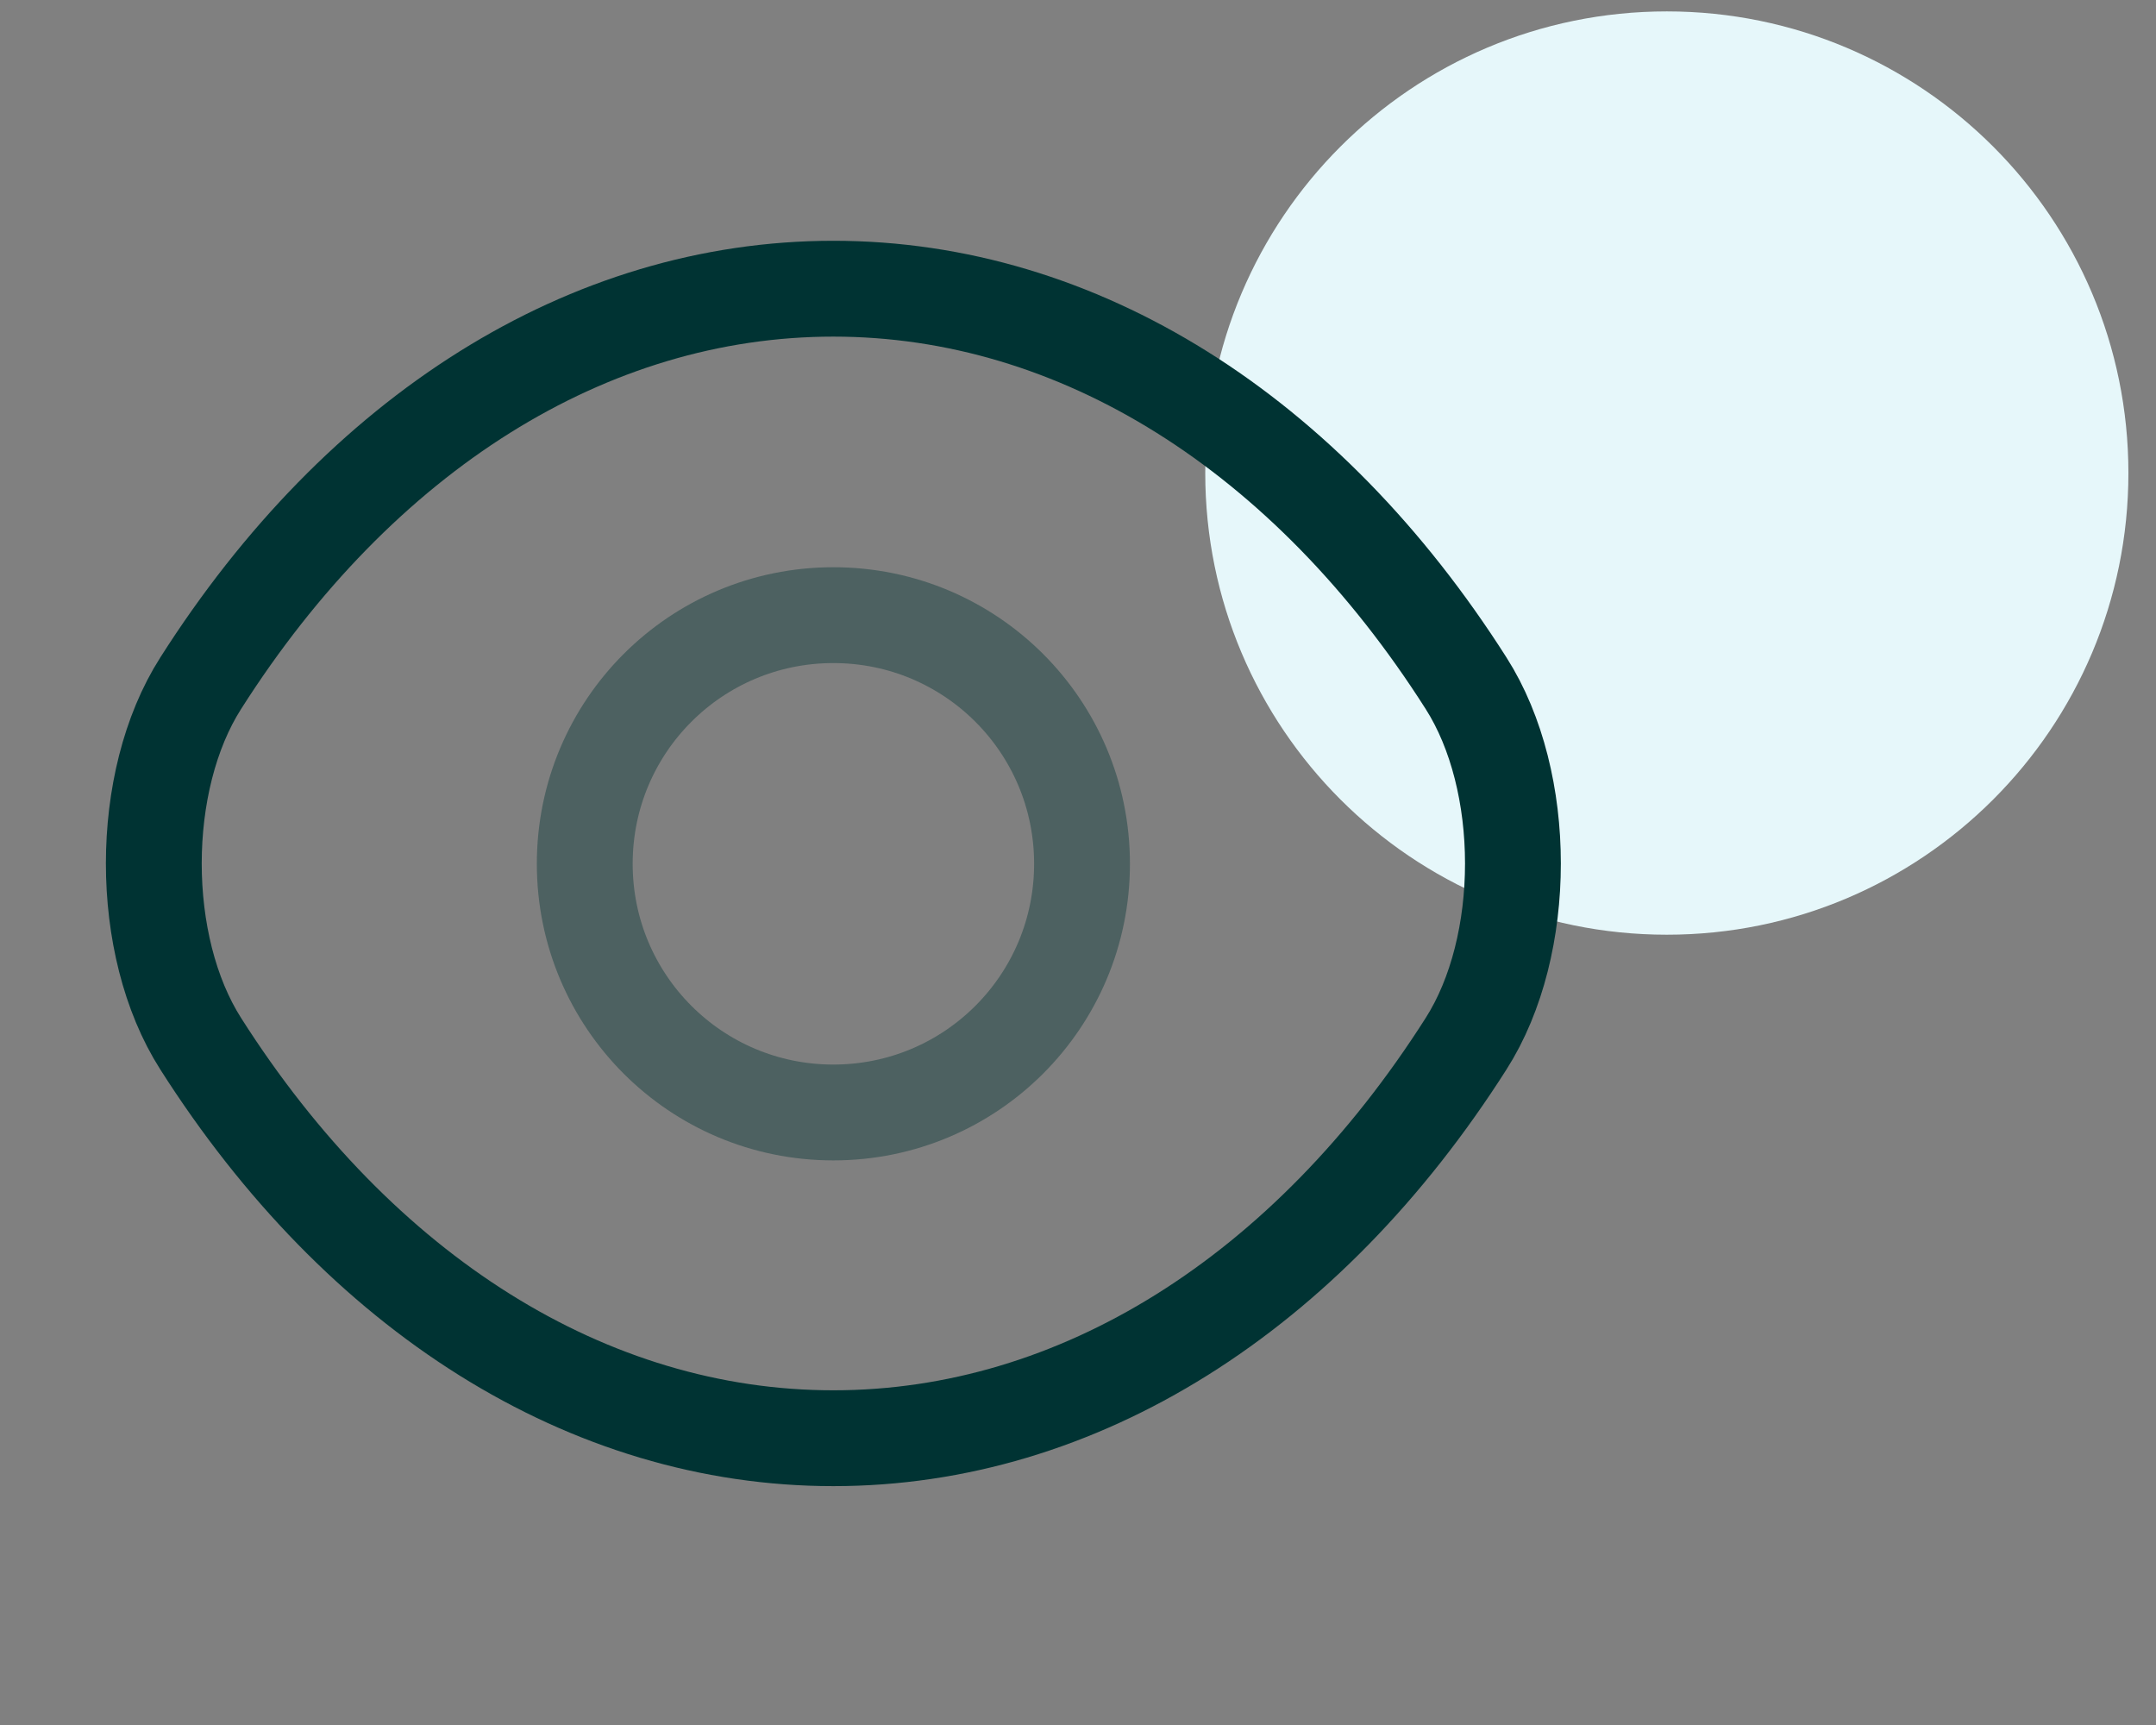
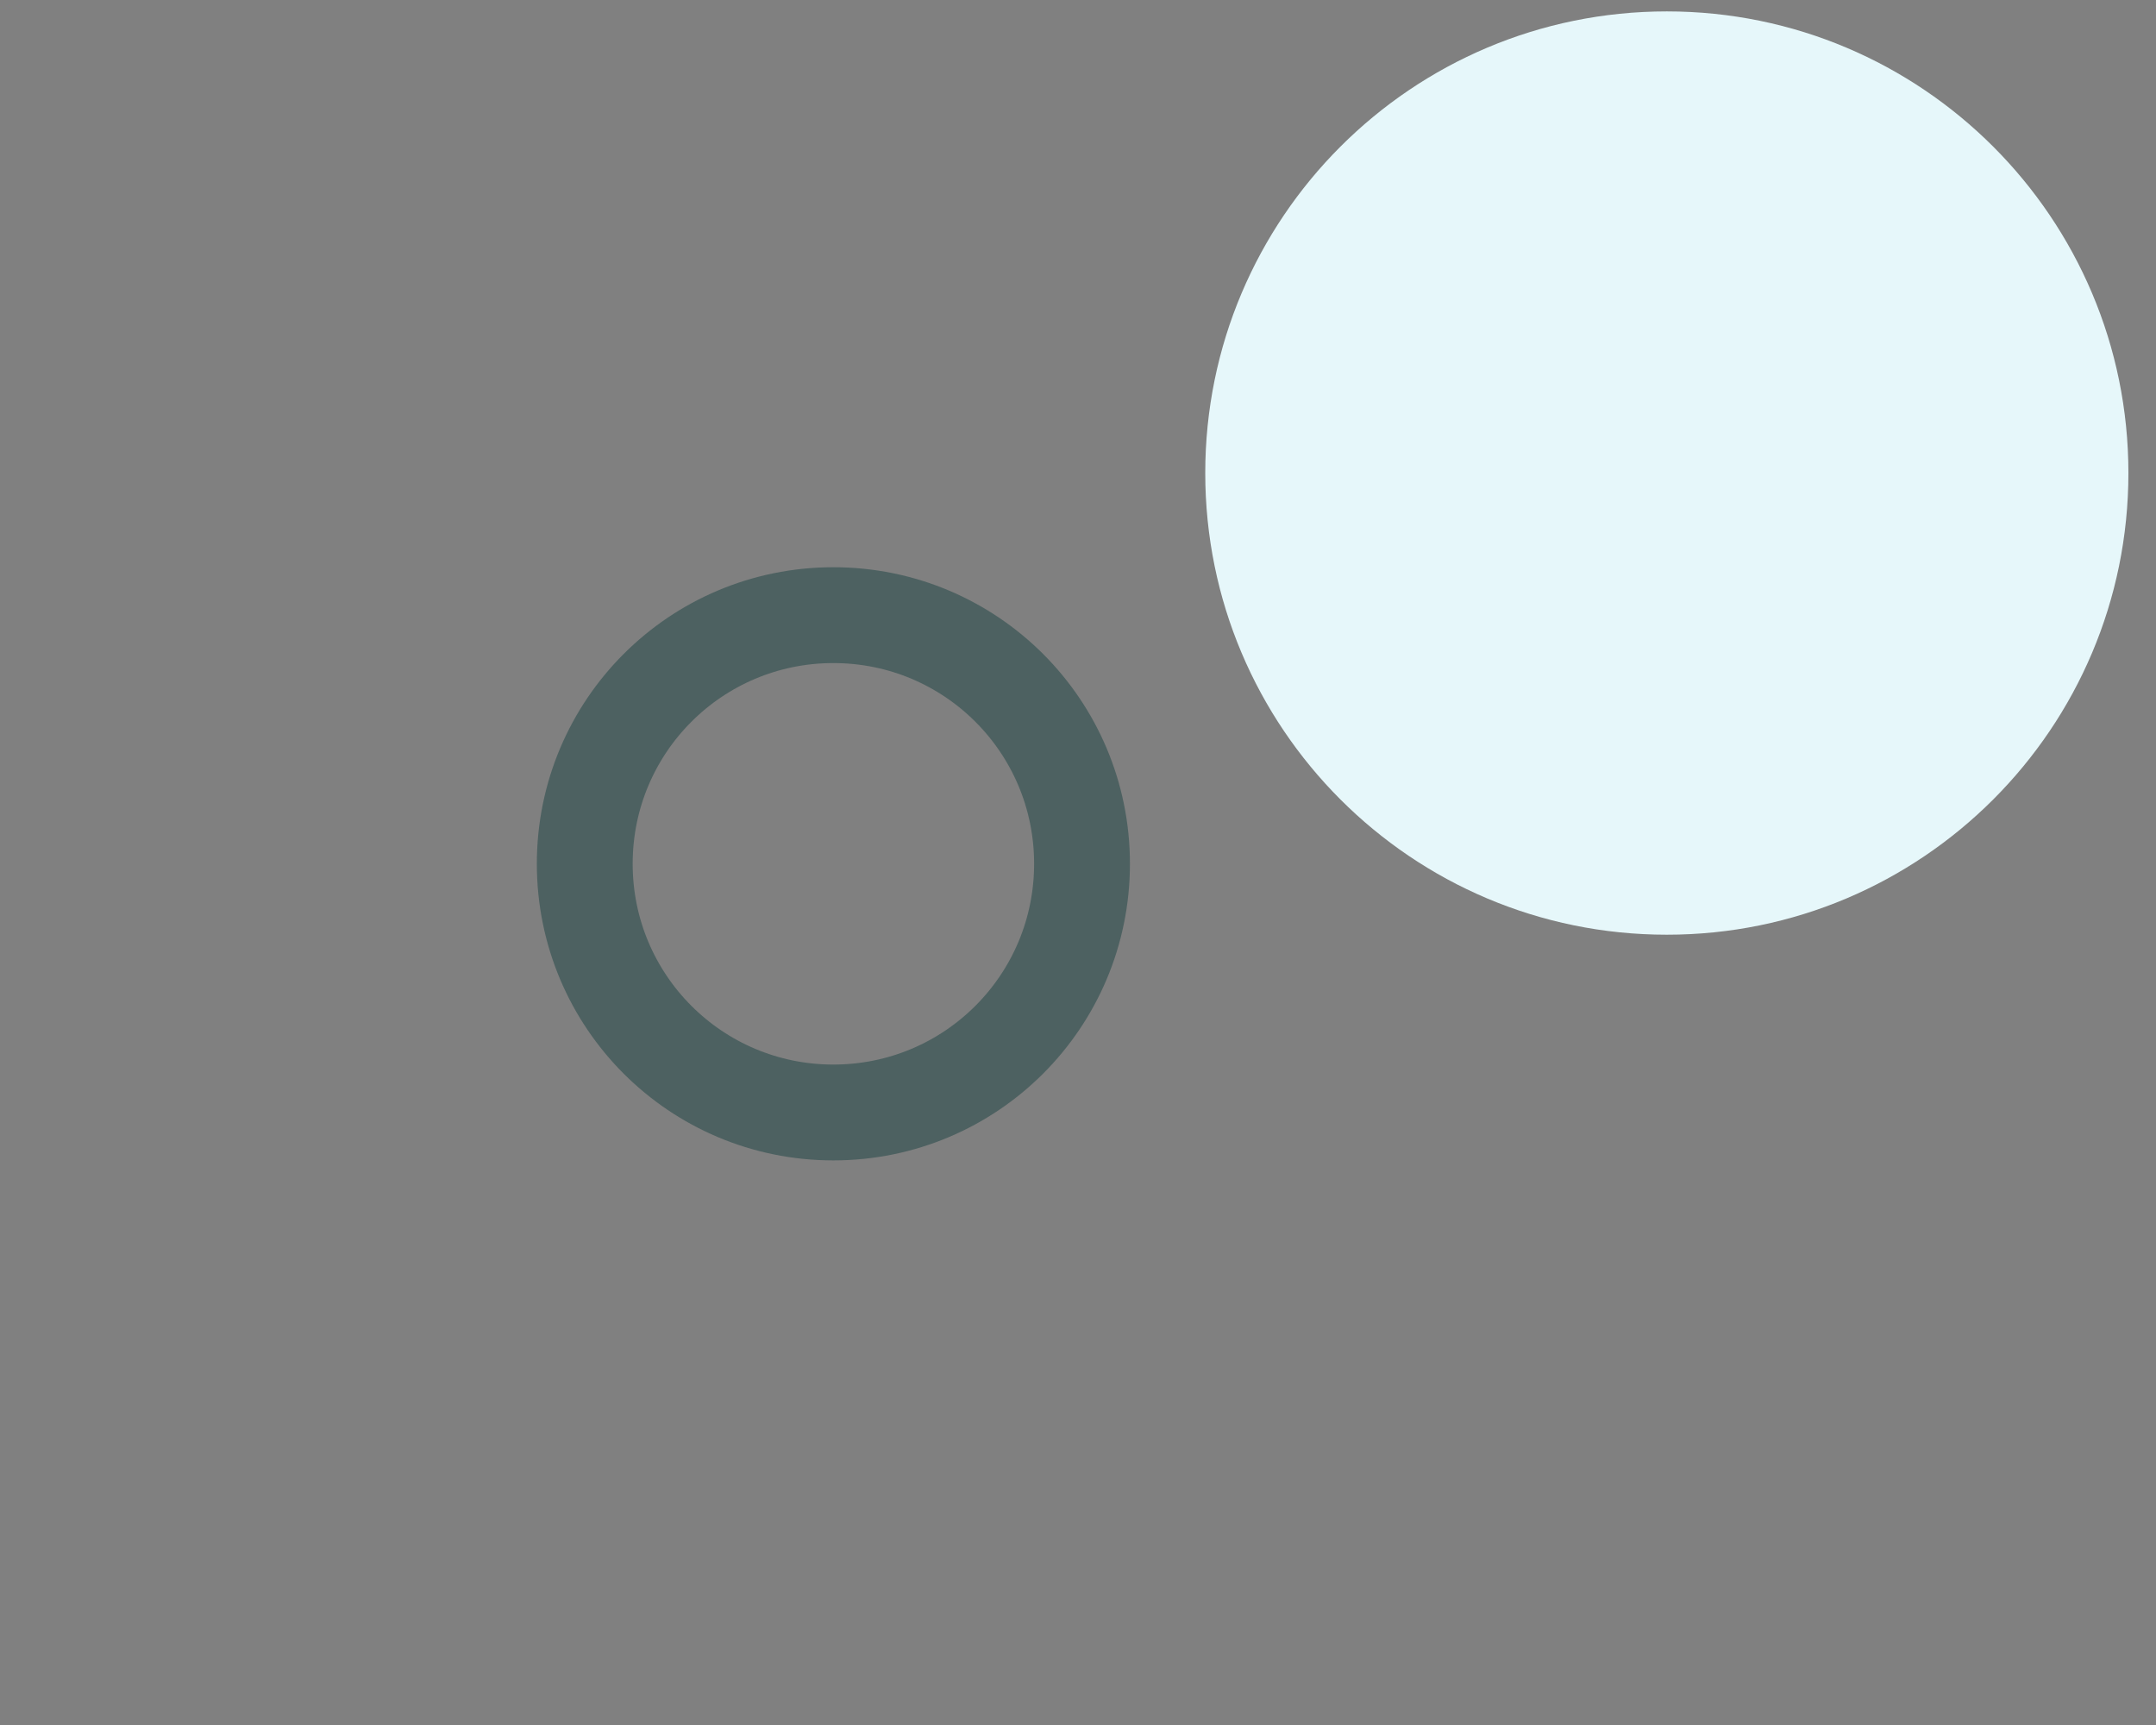
<svg xmlns="http://www.w3.org/2000/svg" width="45" height="36" viewBox="0 0 45 36" fill="none">
  <rect x="0" y="0" width="45" height="36" fill="#808080" stroke="none" />
  <path d="M44.424 9.872C44.424 15.193 40.111 19.507 34.79 19.507C29.469 19.507 25.156 15.193 25.156 9.872C25.156 4.552 29.469 0.238 34.79 0.238C40.111 0.238 44.424 4.552 44.424 9.872Z" fill="#E6F7FA" />
  <path opacity="0.4" d="M22.584 18.027C22.584 20.897 20.265 23.217 17.394 23.217C14.524 23.217 12.205 20.897 12.205 18.027C12.205 15.157 14.524 12.838 17.394 12.838C20.265 12.838 22.584 15.157 22.584 18.027Z" stroke="#003333" stroke-width="2" stroke-linecap="round" stroke-linejoin="round" />
-   <path d="M17.394 30.015C22.511 30.015 27.28 27 30.6 21.782C31.904 19.738 31.904 16.303 30.6 14.259C27.28 9.04 22.511 6.025 17.394 6.025C12.277 6.025 7.508 9.04 4.189 14.259C2.884 16.303 2.884 19.738 4.189 21.782C7.508 27 12.277 30.015 17.394 30.015Z" stroke="#003333" stroke-width="2" stroke-linecap="round" stroke-linejoin="round" />
</svg>